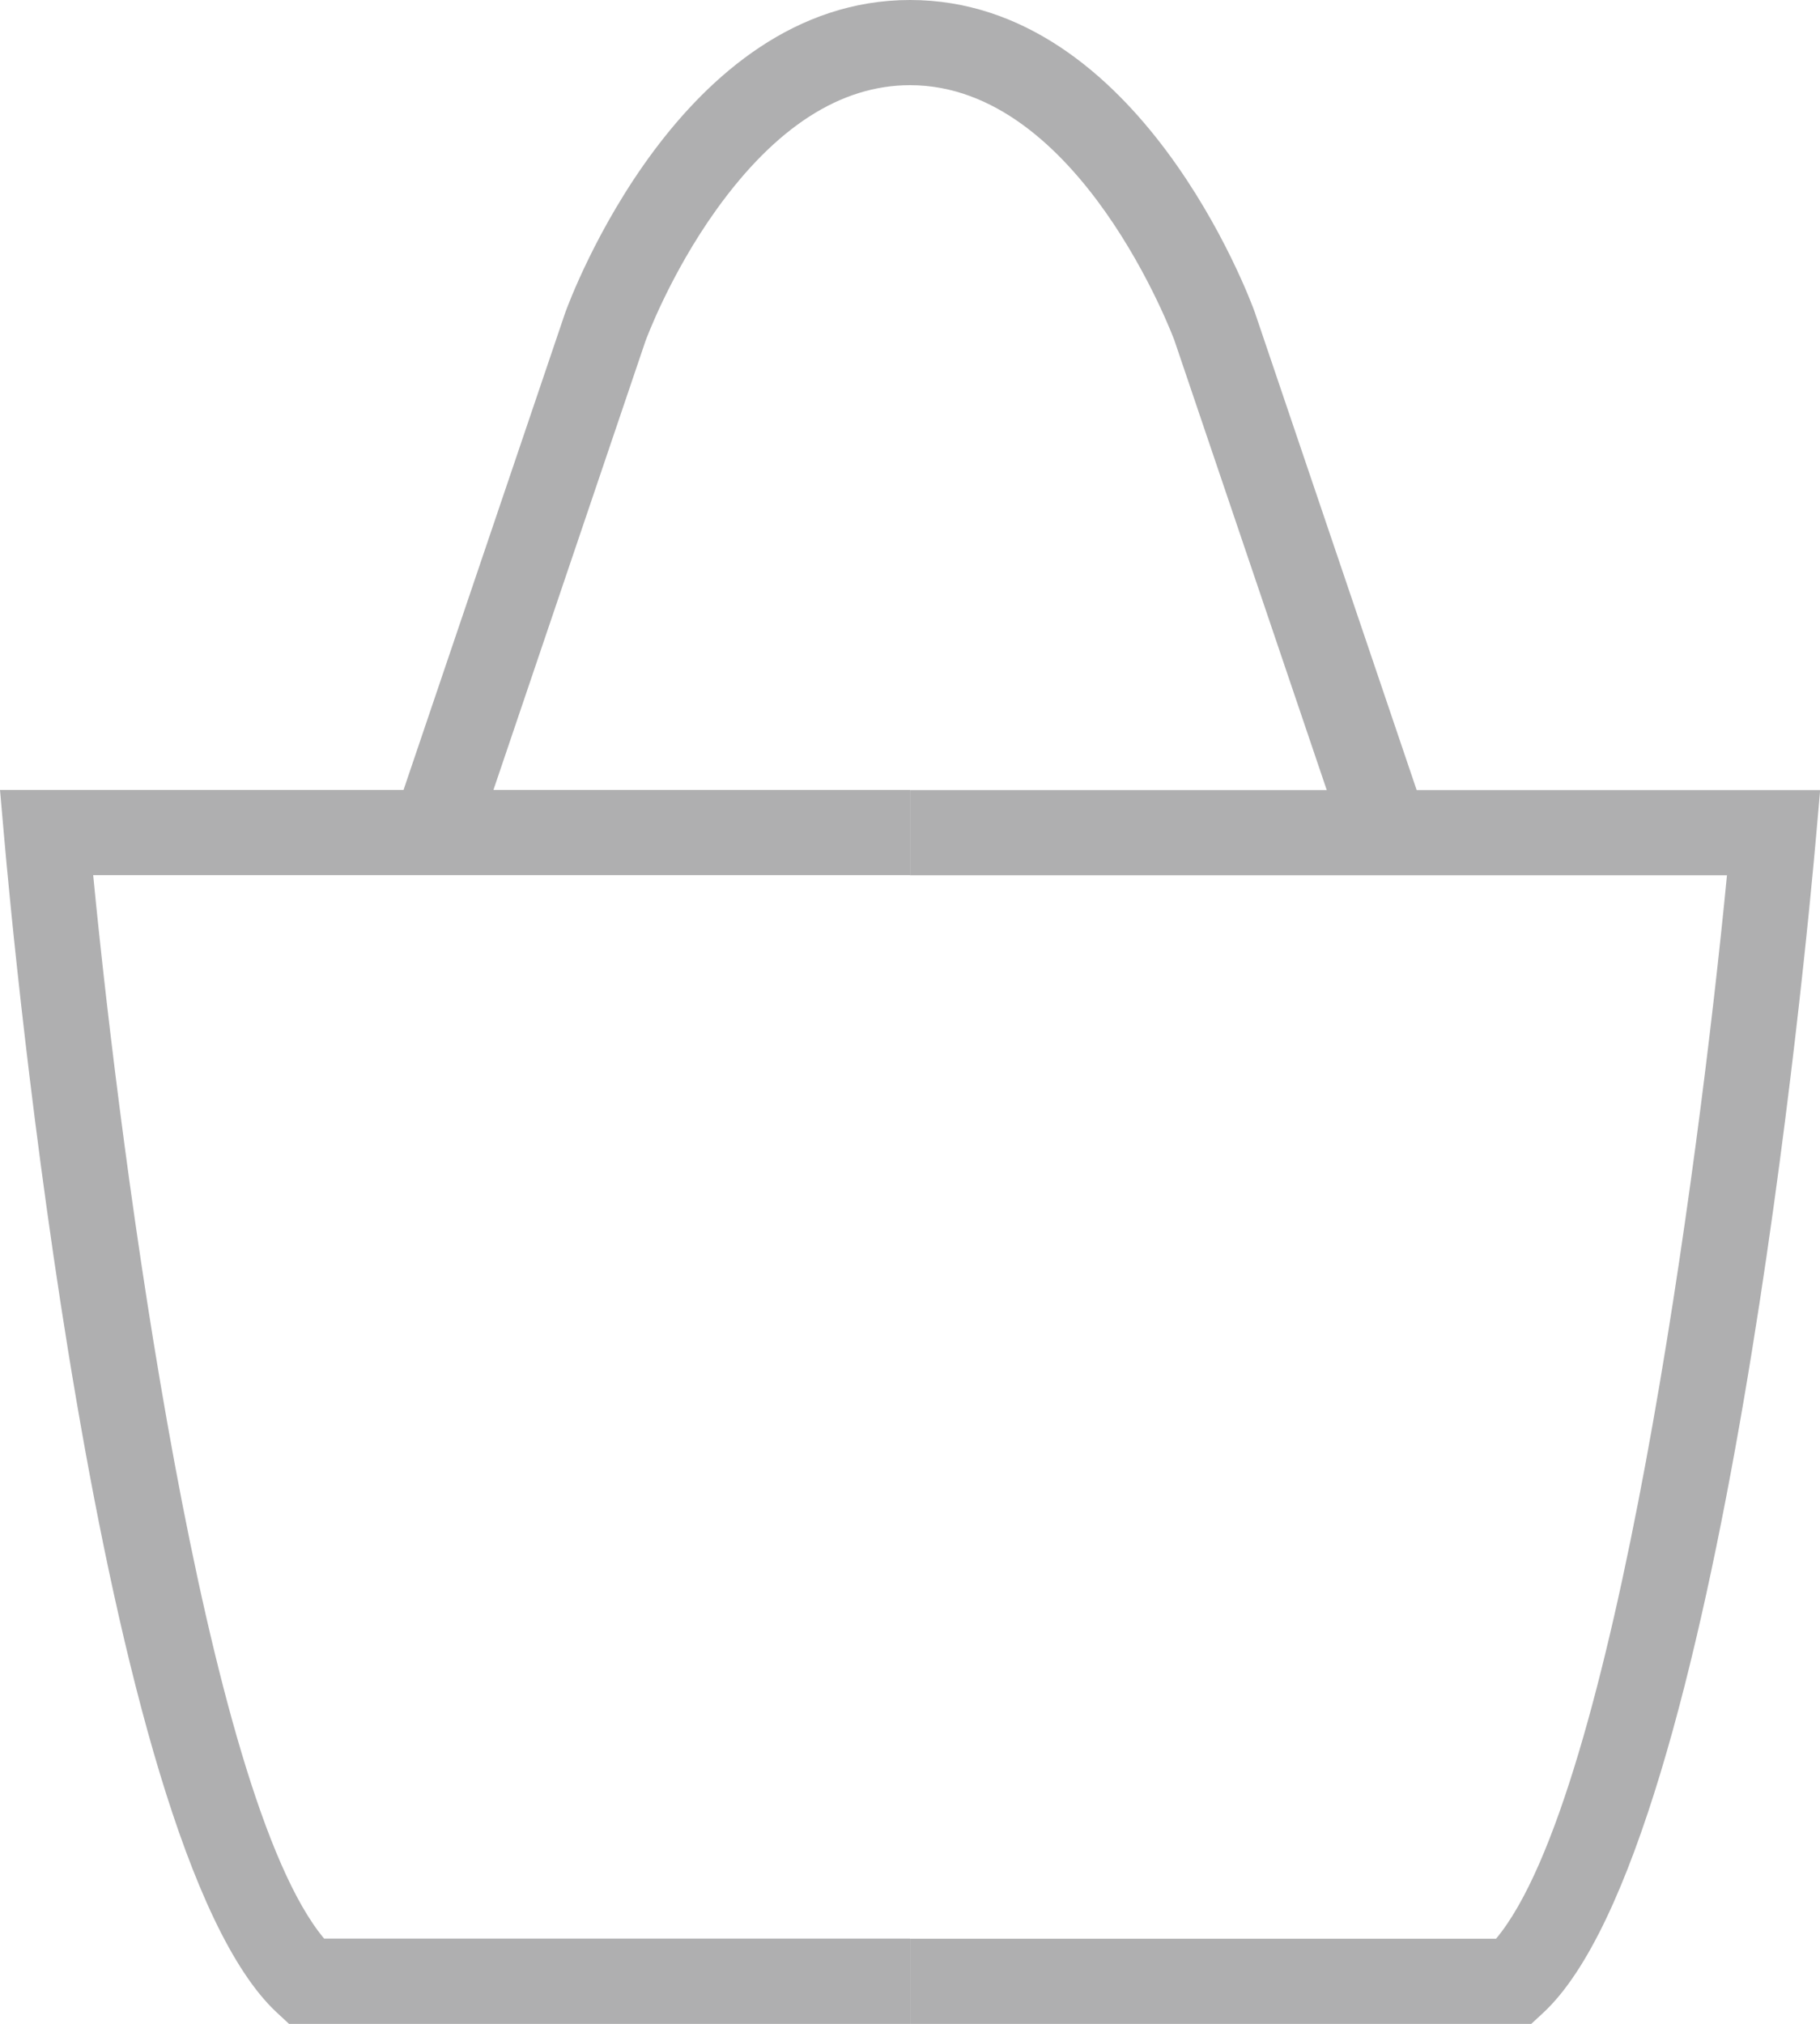
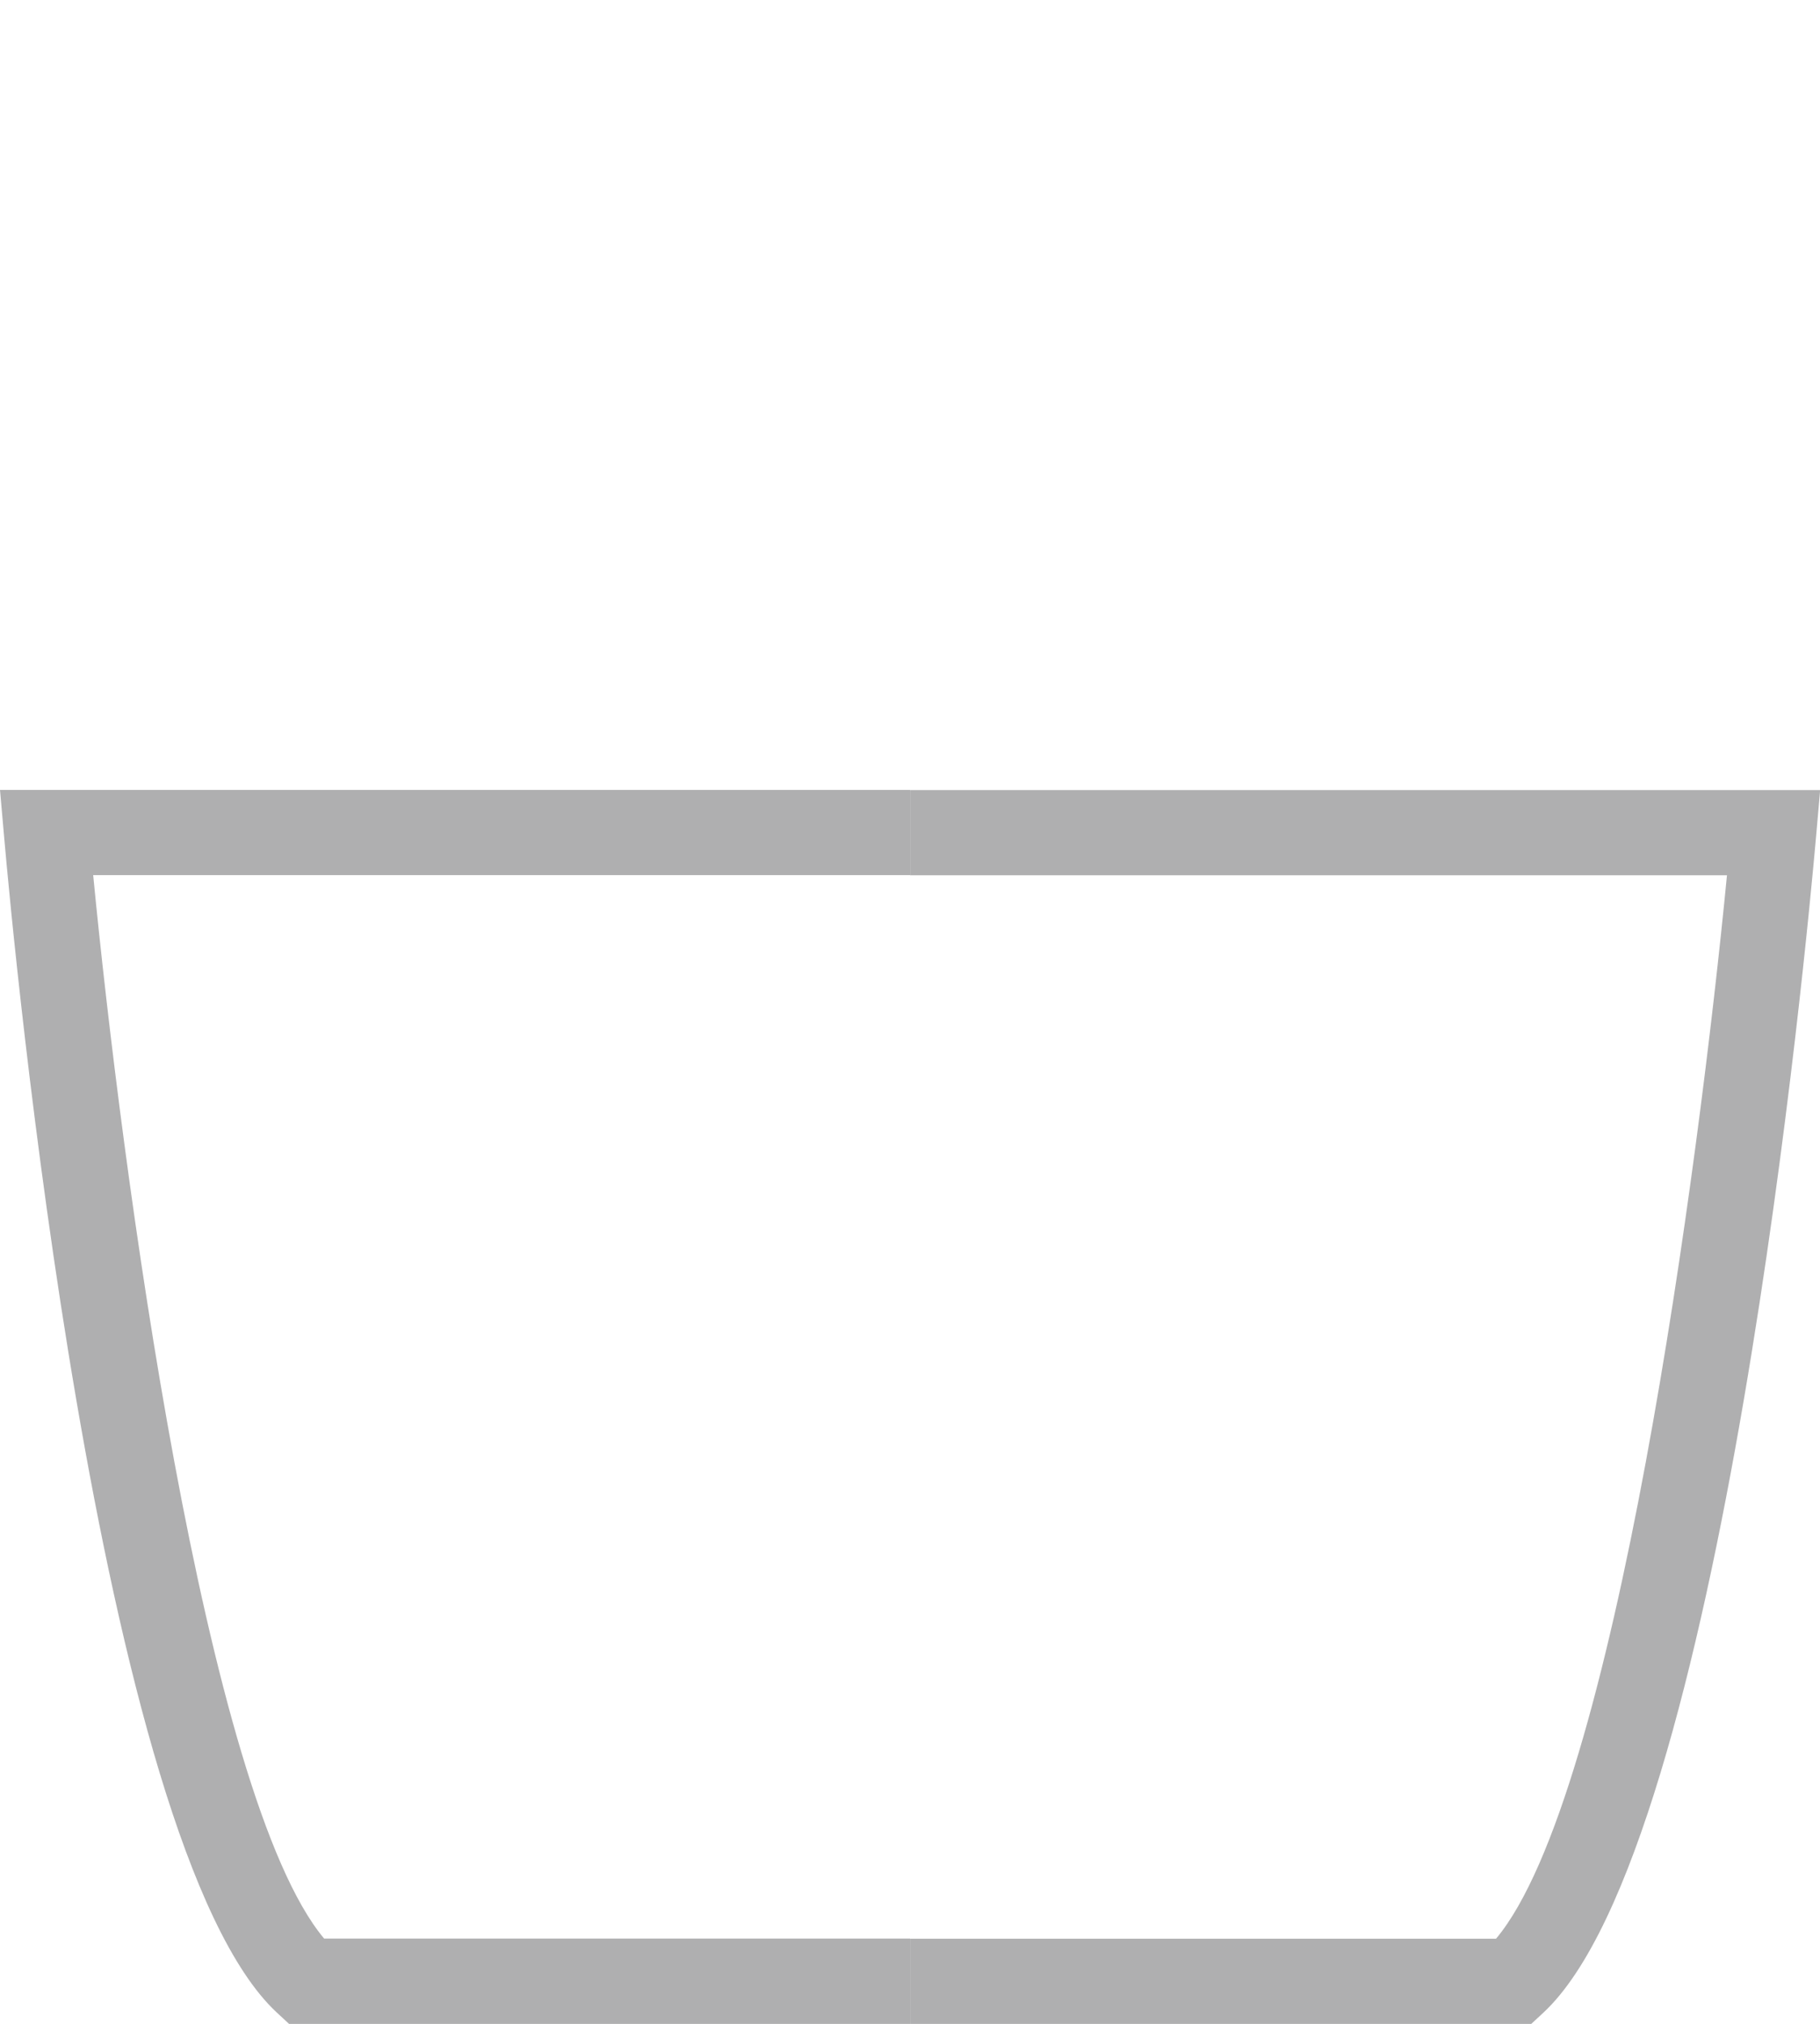
<svg xmlns="http://www.w3.org/2000/svg" id="_レイヤー_2" data-name="レイヤー_2" viewBox="0 0 120.51 134">
  <defs>
    <style>
      .cls-1 {
        fill: #afafb0;
      }
    </style>
  </defs>
  <g id="_レイヤー_1-2" data-name="レイヤー_1">
    <g>
      <g>
        <path class="cls-1" d="M60.26,134H19.14l-.81-.75C6.43,122.2.86,62.18.27,55.37l-.27-3.07h60.26v5.64H6.17c1.86,19.22,7.39,60.98,15.29,70.41h38.8v5.64Z" />
        <path class="cls-1" d="M101.37,134h-41.11v-5.64h38.8c7.9-9.43,13.43-51.19,15.29-70.41h-54.09v-5.64h60.26l-.27,3.07c-.6,6.81-6.16,66.82-18.06,77.88l-.81.75Z" />
      </g>
-       <path class="cls-1" d="M89.11,56.03l-11.35-33.5c-.04-.11-6.28-16.89-17.5-16.89-4.59,0-8.89,2.77-12.81,8.22-3.11,4.33-4.69,8.67-4.71,8.72l-11.33,33.45-5.34-1.81,11.35-33.5c.32-.9,7.66-20.72,22.84-20.72s22.52,19.82,22.82,20.66l11.37,33.56-5.34,1.81Z" />
    </g>
  </g>
</svg>